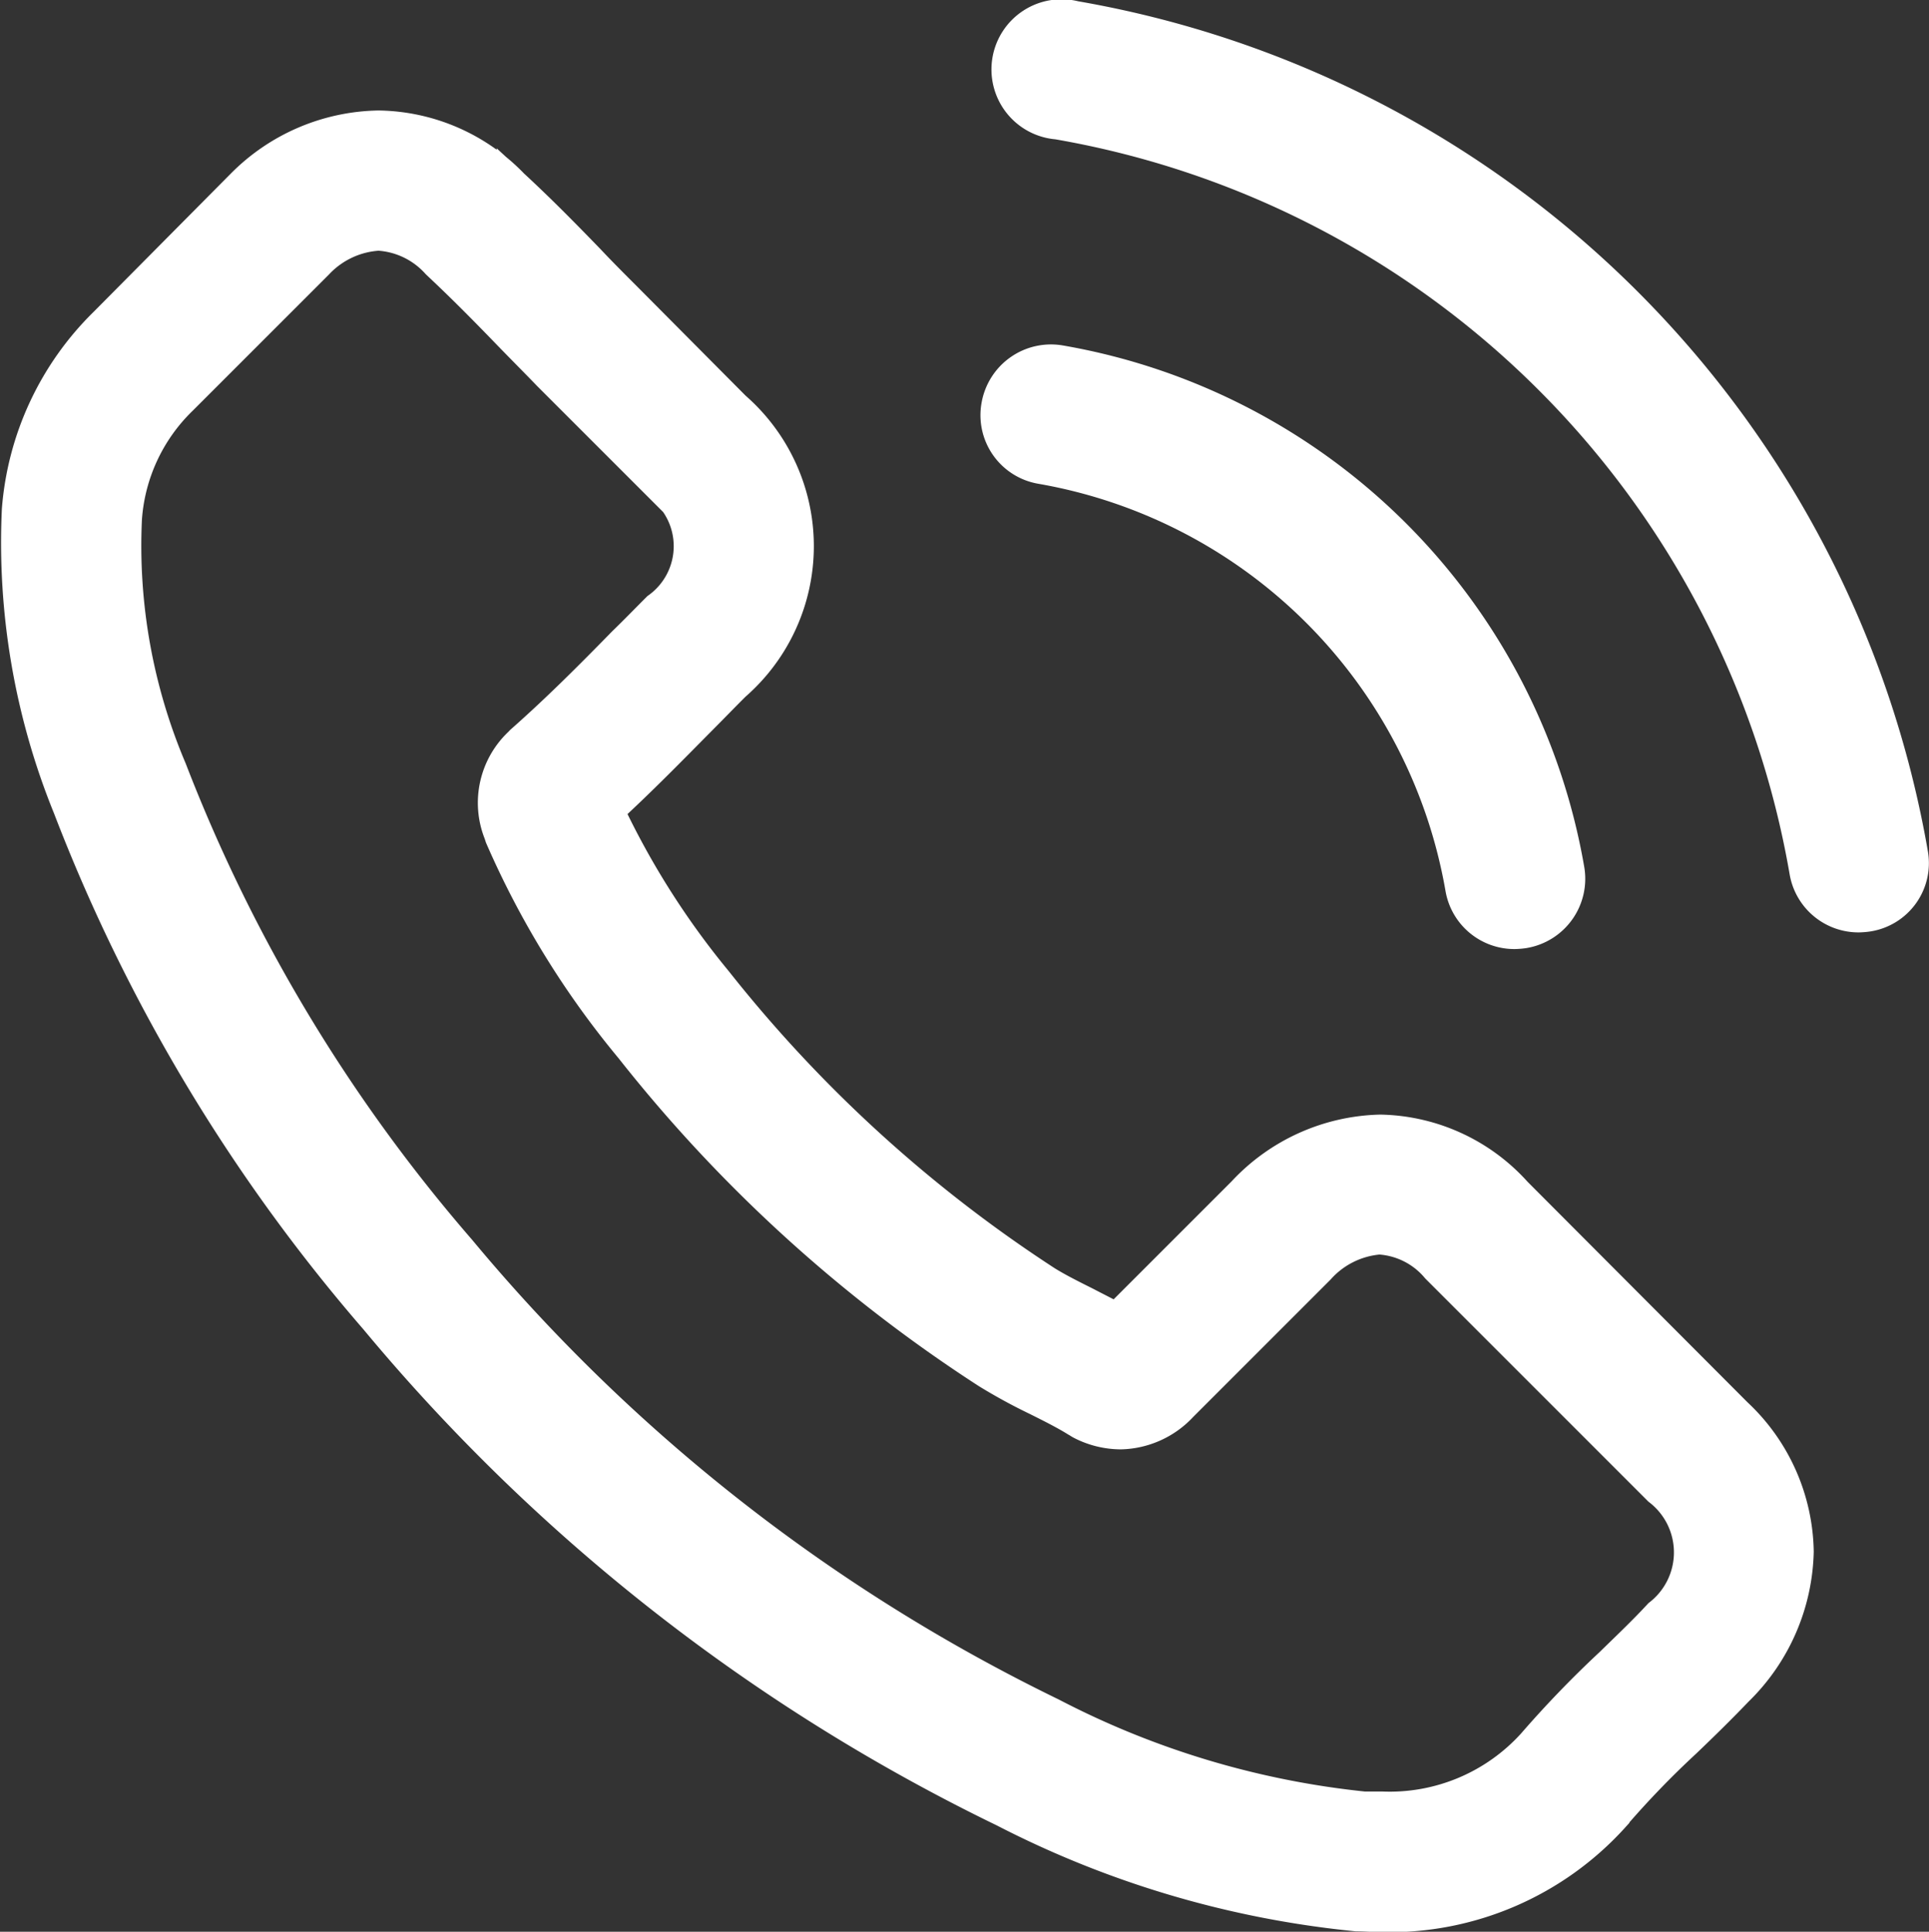
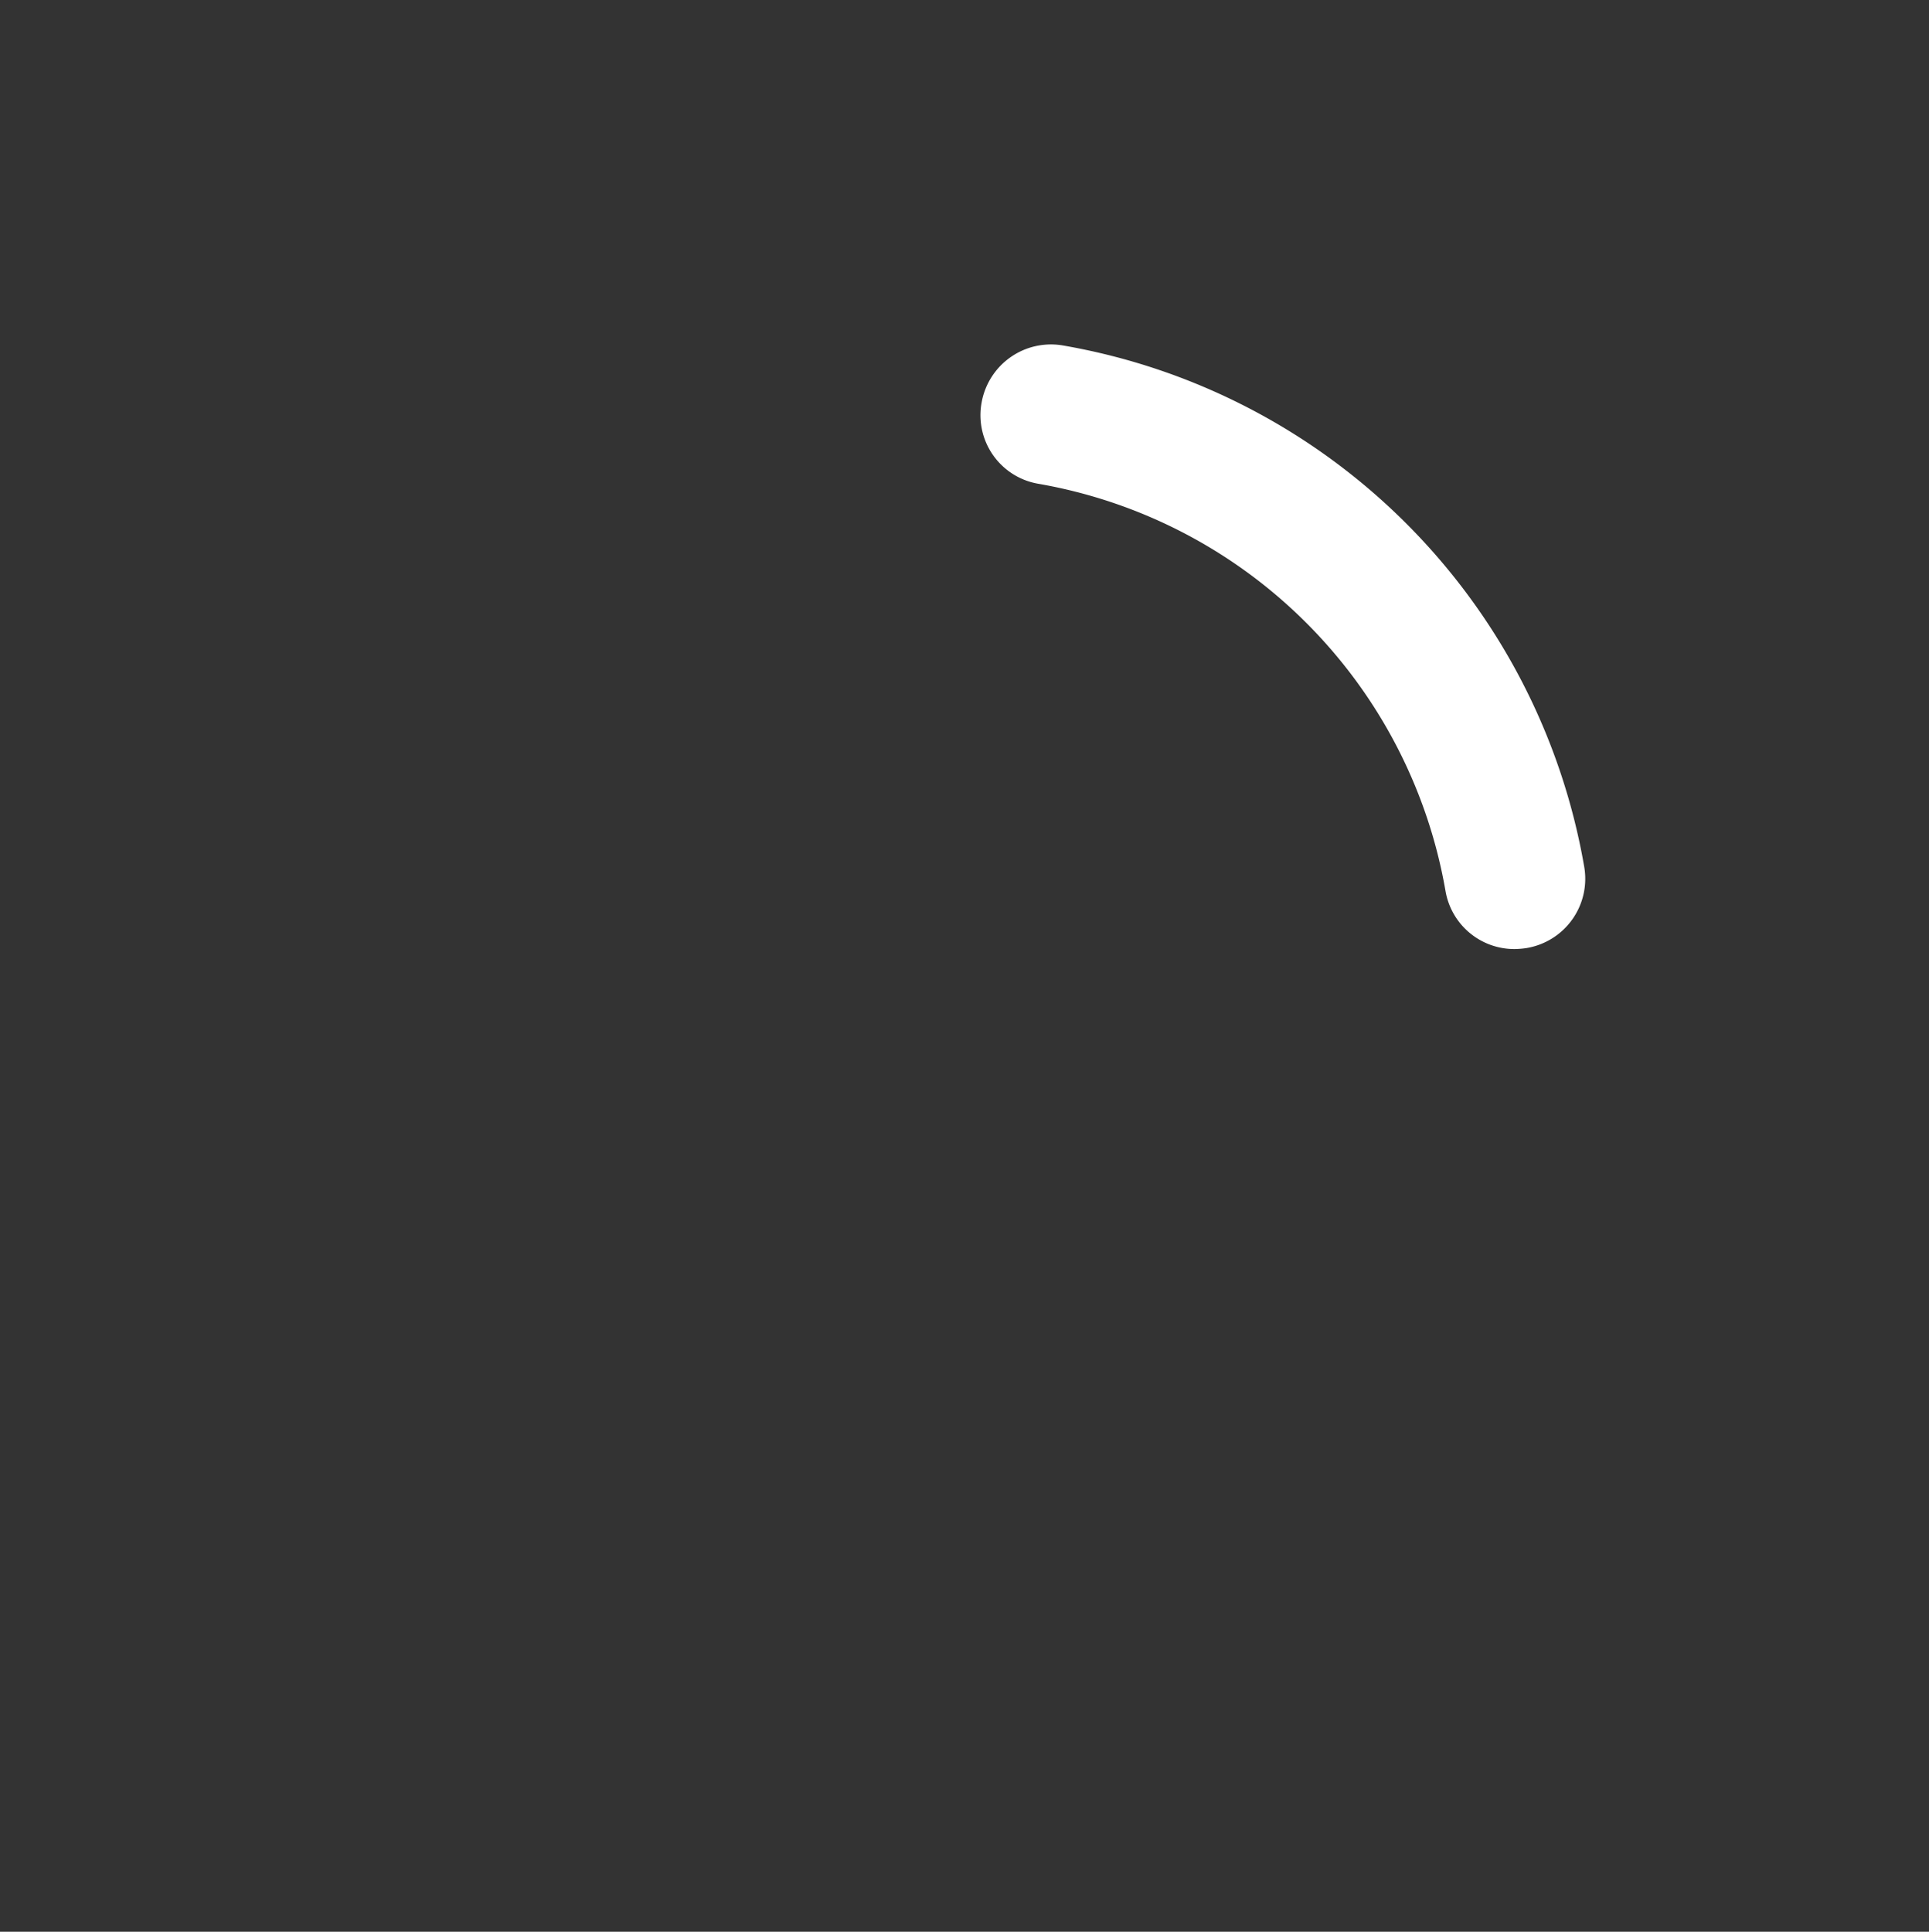
<svg xmlns="http://www.w3.org/2000/svg" width="19.798" height="19.827" viewBox="0 0 19.798 19.827">
  <rect x="0" y="0" width="19.798" height="19.827" fill="#333333" stroke="none" />
  <g id="Group_4" data-name="Group 4" transform="translate(-0.18 0.166)">
    <g id="Group_3" data-name="Group 3" transform="translate(0.345 0)">
-       <path id="Path_4" data-name="Path 4" d="M15.738,38.355a1.918,1.918,0,0,0-1.391-.638,1.983,1.983,0,0,0-1.407.634l-1.3,1.3c-.107-.058-.214-.111-.317-.165-.148-.074-.288-.144-.407-.218a14.132,14.132,0,0,1-3.386-3.086,8.337,8.337,0,0,1-1.111-1.753c.337-.309.65-.63.955-.938.115-.115.23-.235.346-.35a1.888,1.888,0,0,0,0-2.847L6.6,29.167c-.128-.128-.259-.259-.383-.391-.247-.255-.506-.518-.774-.765a1.948,1.948,0,0,0-1.378-.6,2.016,2.016,0,0,0-1.4.6l-.008.008-1.4,1.411a3.01,3.01,0,0,0-.893,1.913A7.213,7.213,0,0,0,.888,34.4a17.717,17.717,0,0,0,3.148,5.25A19.364,19.364,0,0,0,10.484,44.7a10.046,10.046,0,0,0,3.621,1.07c.086,0,.177.008.259.008a3.1,3.1,0,0,0,2.374-1.02c0-.008.012-.012.016-.021a9.354,9.354,0,0,1,.72-.745c.177-.169.358-.346.535-.531a2.053,2.053,0,0,0,.621-1.424A1.978,1.978,0,0,0,18,40.623Zm1.473,4.333s0,0,0,0c-.16.173-.325.329-.5.5a10.82,10.82,0,0,0-.794.823,1.984,1.984,0,0,1-1.547.654c-.062,0-.128,0-.189,0a8.924,8.924,0,0,1-3.21-.963A18.278,18.278,0,0,1,4.9,38.944,16.7,16.7,0,0,1,1.933,34.01a5.875,5.875,0,0,1-.461-2.576,1.889,1.889,0,0,1,.568-1.222l1.4-1.4a.935.935,0,0,1,.625-.292.88.88,0,0,1,.6.288l.012.012c.251.235.49.477.741.737.128.132.259.263.391.4l1.123,1.123a.785.785,0,0,1,0,1.276c-.119.119-.235.239-.354.354-.346.354-.675.683-1.033,1-.008.008-.016.012-.021.021a.839.839,0,0,0-.214.934l.012.037A9.019,9.019,0,0,0,6.657,36.87l0,0A15.1,15.1,0,0,0,10.315,40.2a5.619,5.619,0,0,0,.506.276c.148.074.288.144.407.218.016.008.033.021.049.029a.892.892,0,0,0,.407.1.88.88,0,0,0,.625-.284l1.407-1.407a.931.931,0,0,1,.621-.309.838.838,0,0,1,.593.3l.008.008L17.207,41.4A.814.814,0,0,1,17.211,42.688Z" transform="translate(-0.345 -26.278)" fill="#fff" stroke="#fff" stroke-width="0.33" />
      <path id="Path_5" data-name="Path 5" d="M245.4,87.027a5.3,5.3,0,0,1,4.312,4.312.552.552,0,0,0,.547.461.735.735,0,0,0,.095-.008.556.556,0,0,0,.457-.642,6.4,6.4,0,0,0-5.218-5.218.558.558,0,0,0-.642.453A.549.549,0,0,0,245.4,87.027Z" transform="translate(-234.879 -82.39)" fill="#fff" stroke="#fff" stroke-width="0.33" />
-       <path id="Path_6" data-name="Path 6" d="M258.012,8.6A10.544,10.544,0,0,0,249.421.009.555.555,0,1,0,249.24,1.1a9.418,9.418,0,0,1,7.678,7.678.552.552,0,0,0,.547.461.735.735,0,0,0,.095-.008A.545.545,0,0,0,258.012,8.6Z" transform="translate(-238.553 0)" fill="#fff" stroke="#fff" stroke-width="0.33" />
    </g>
  </g>
</svg>